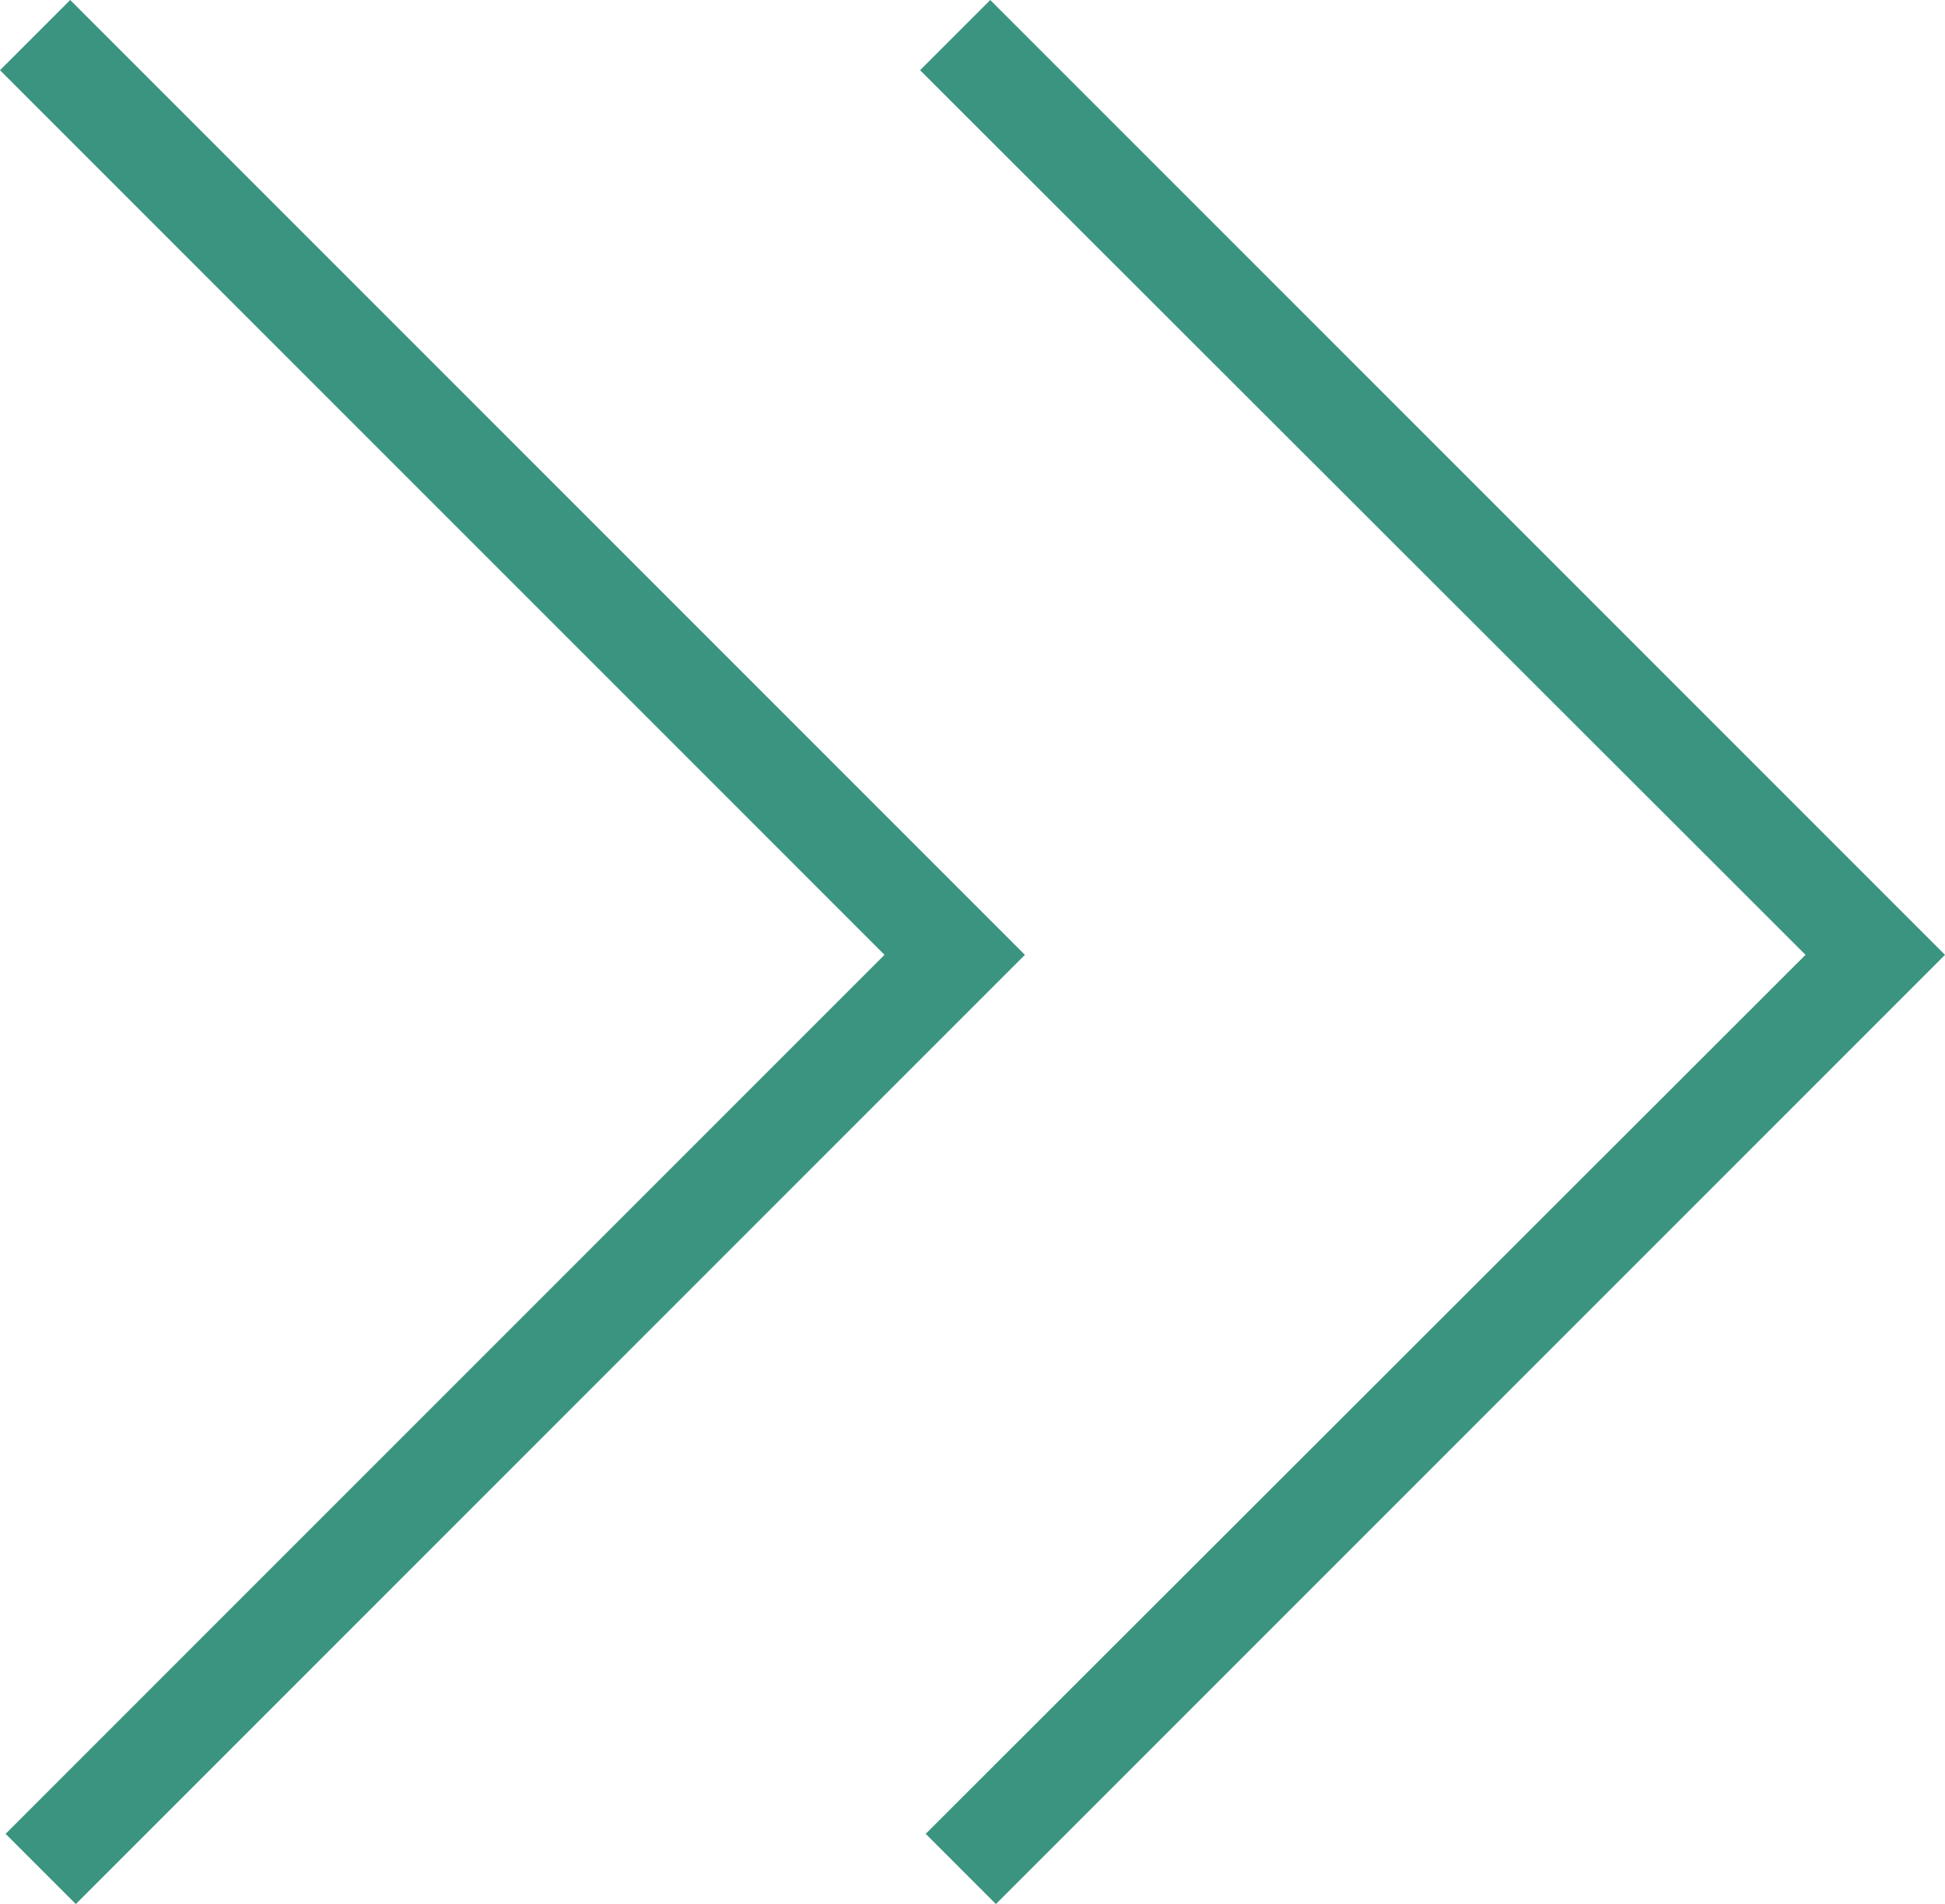
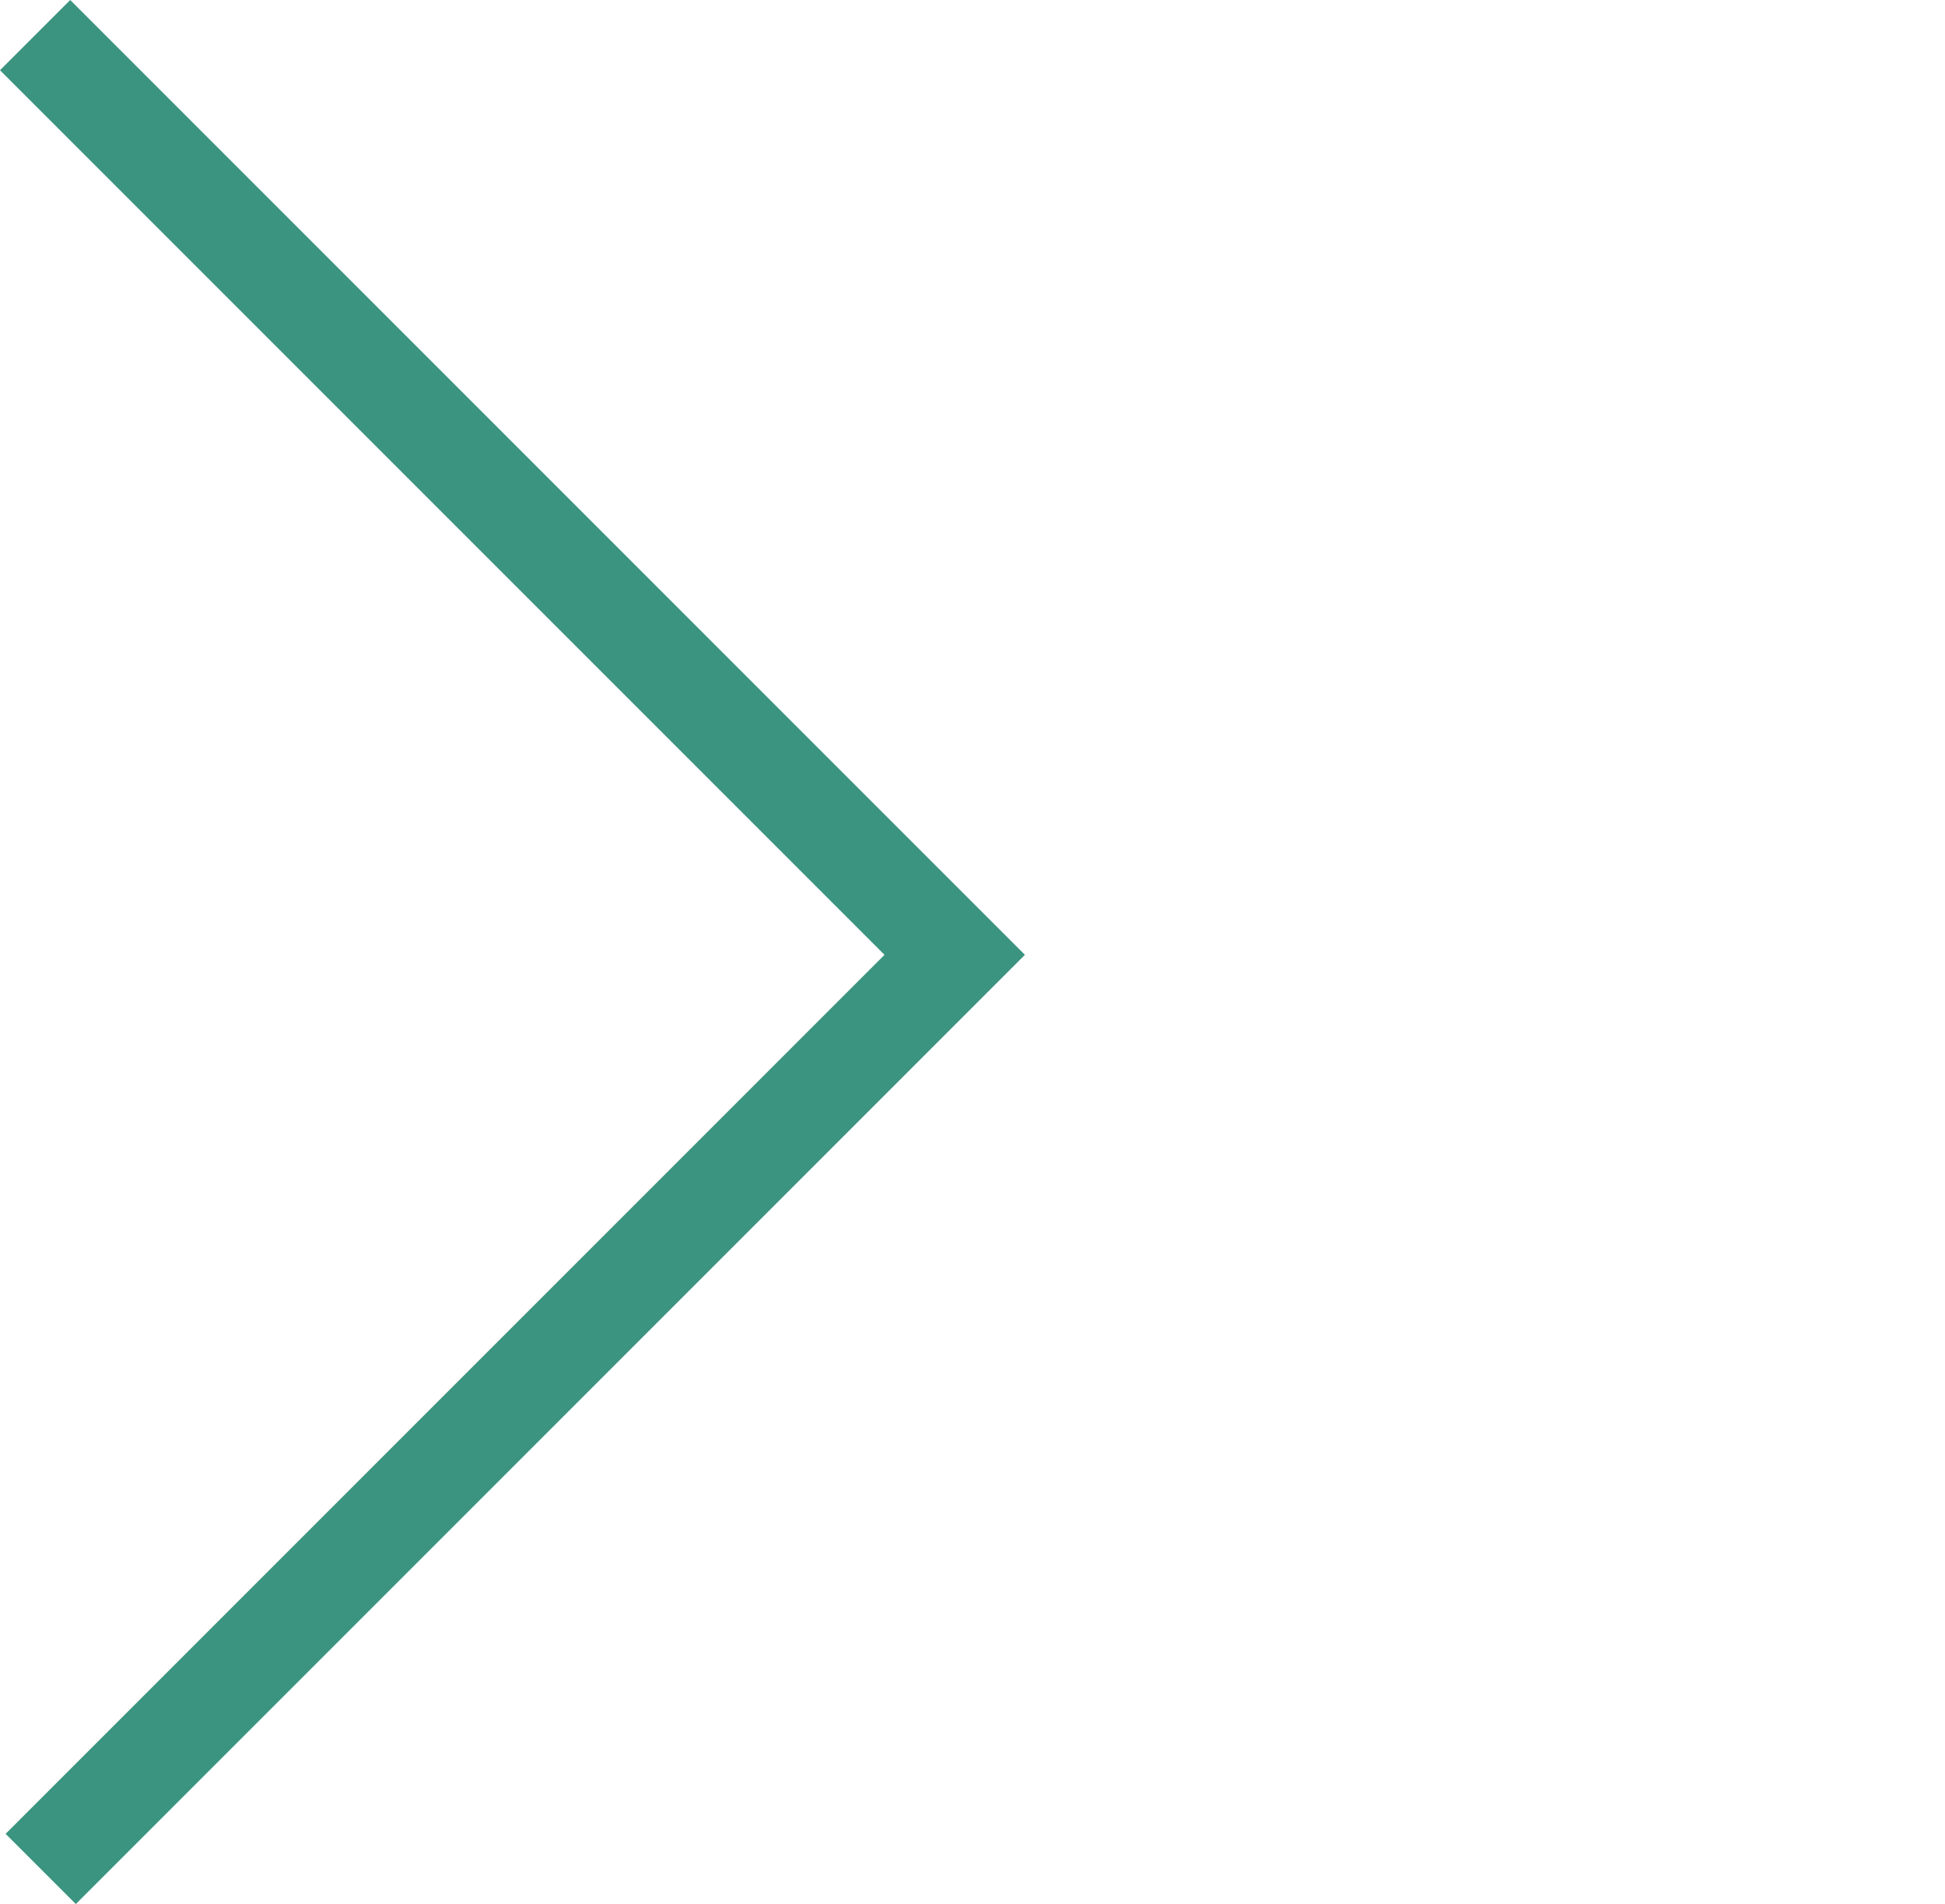
<svg xmlns="http://www.w3.org/2000/svg" id="_レイヤー_1" data-name="レイヤー 1" viewBox="0 0 20.78 20.34">
  <defs>
    <style>
      .cls-1 {
        fill: #3b9480;
      }
    </style>
  </defs>
  <polygon class="cls-1" points=".81 20.34 .06 19.59 9.45 10.2 0 .75 .75 0 10.95 10.2 .81 20.34" />
-   <polygon class="cls-1" points="10.64 20.34 9.89 19.59 19.29 10.2 9.83 .75 10.58 0 20.78 10.2 10.64 20.34" />
</svg>